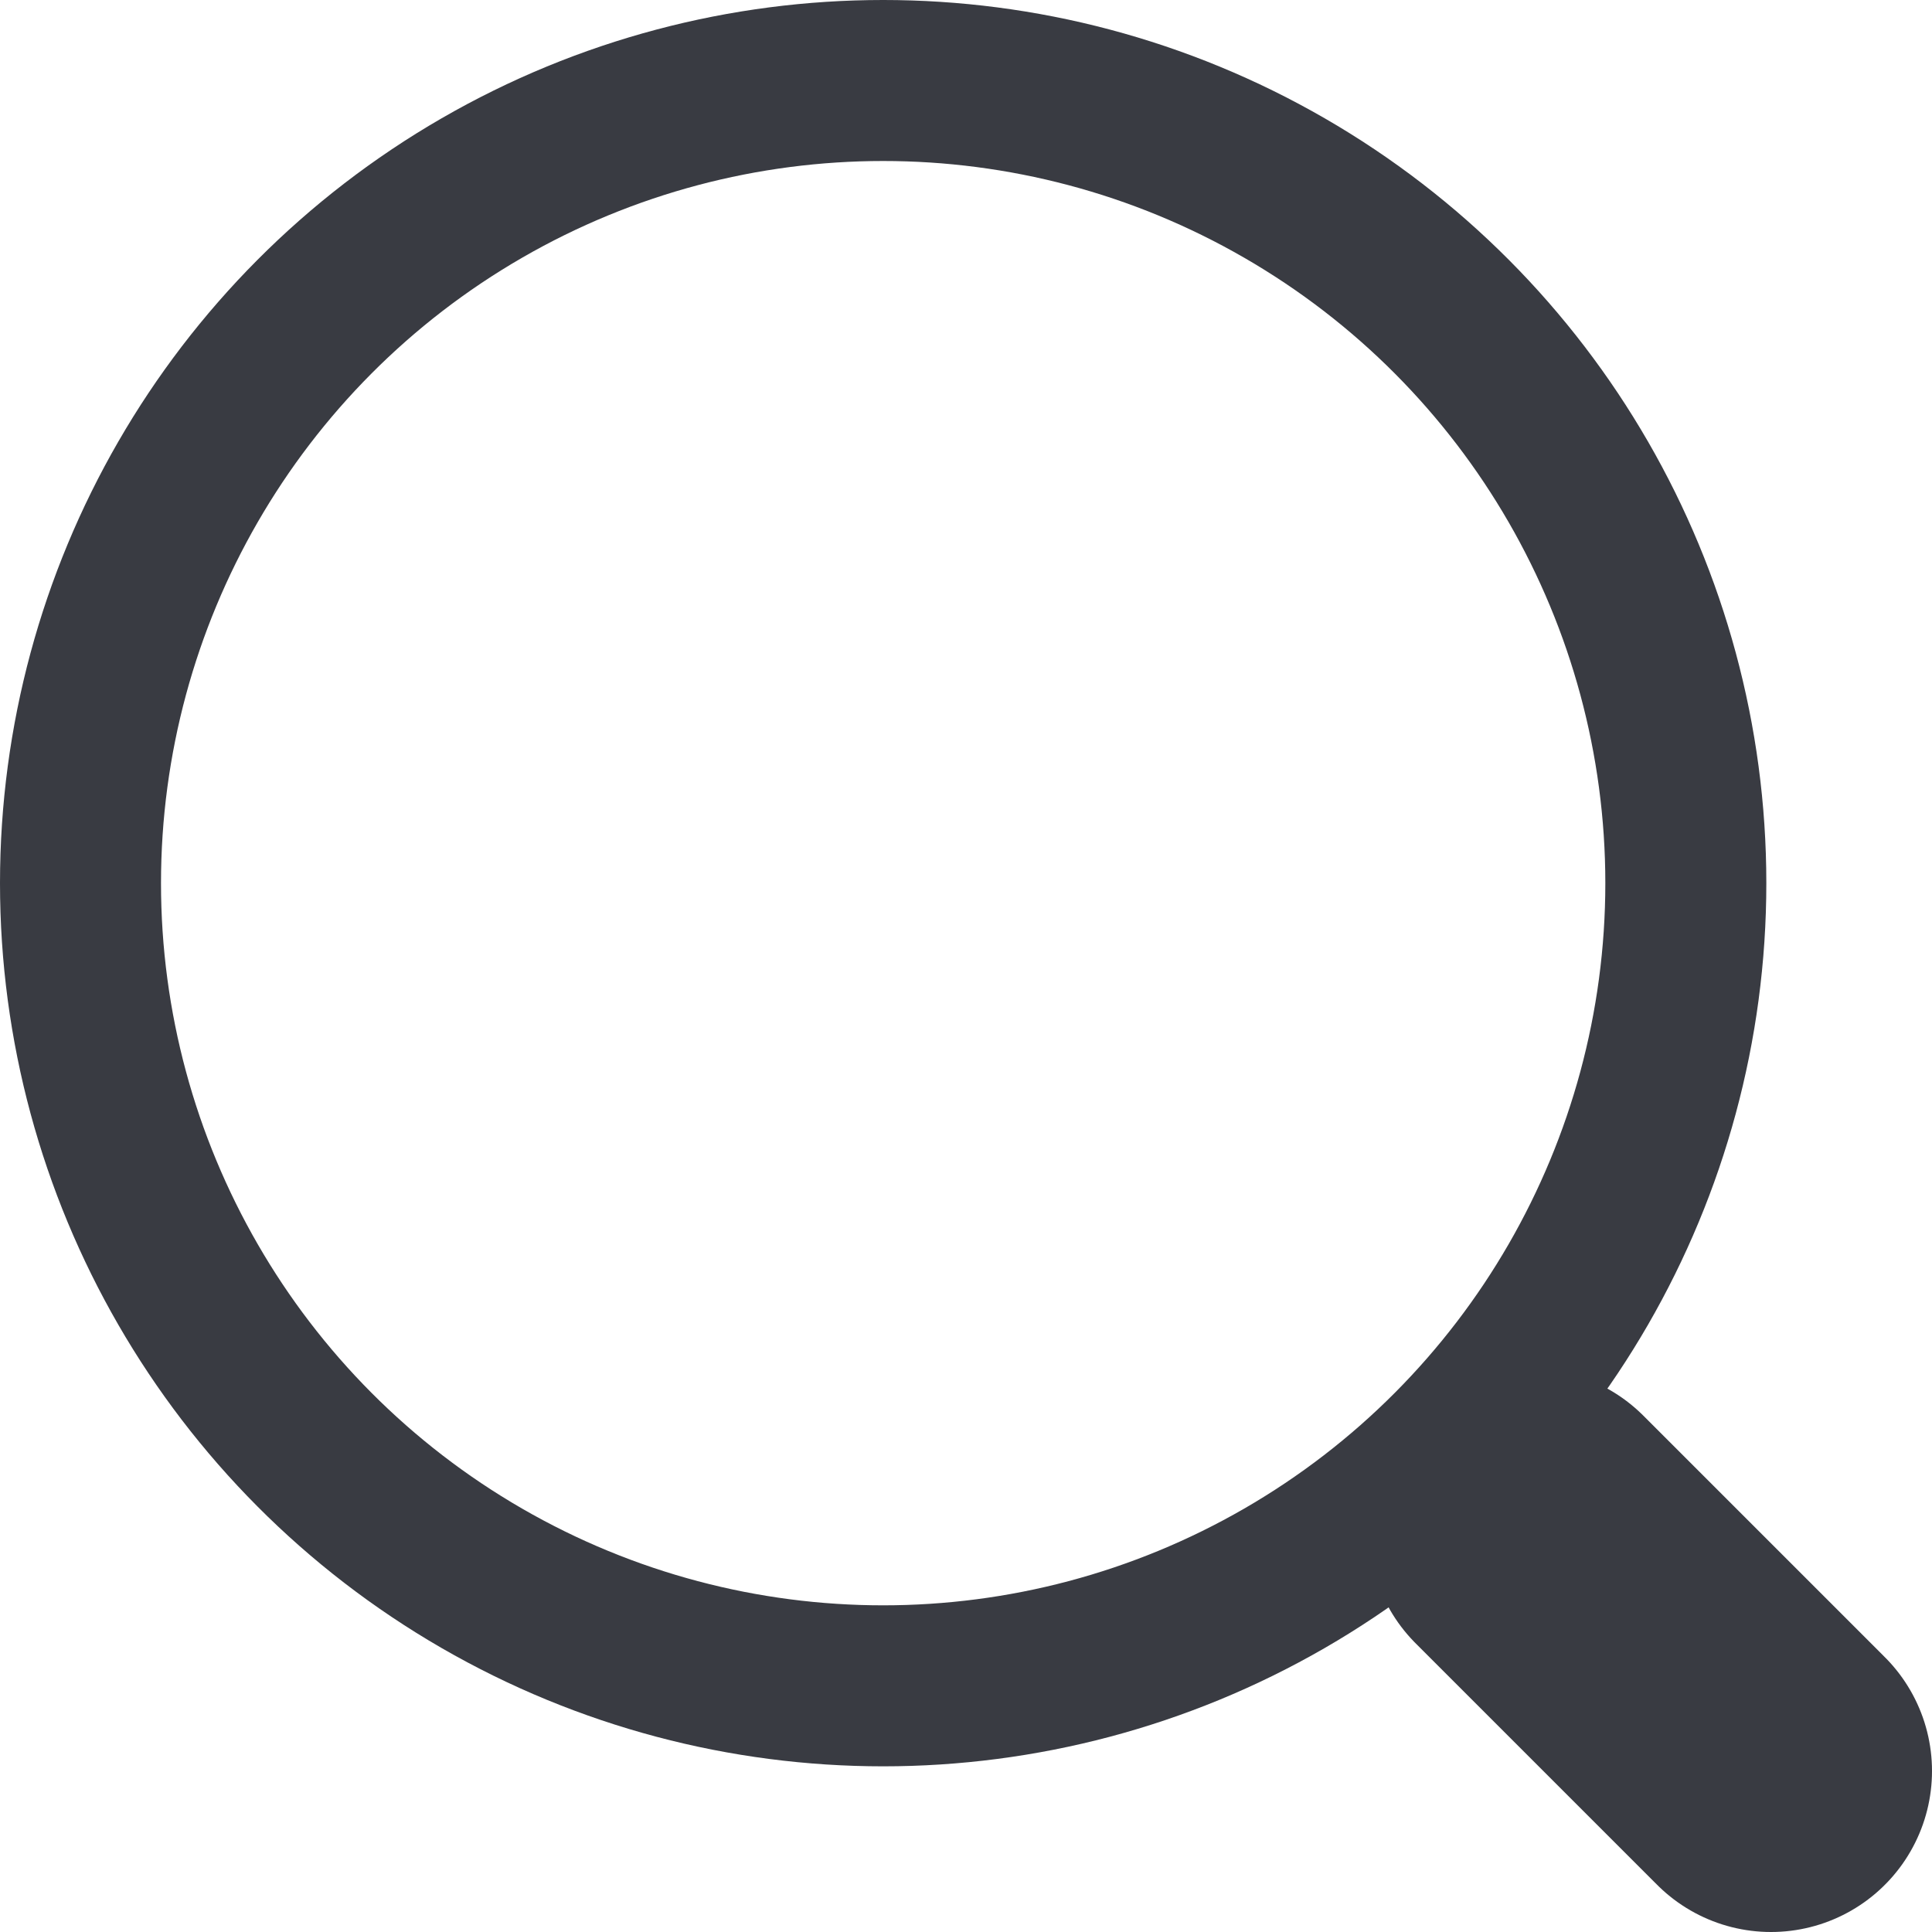
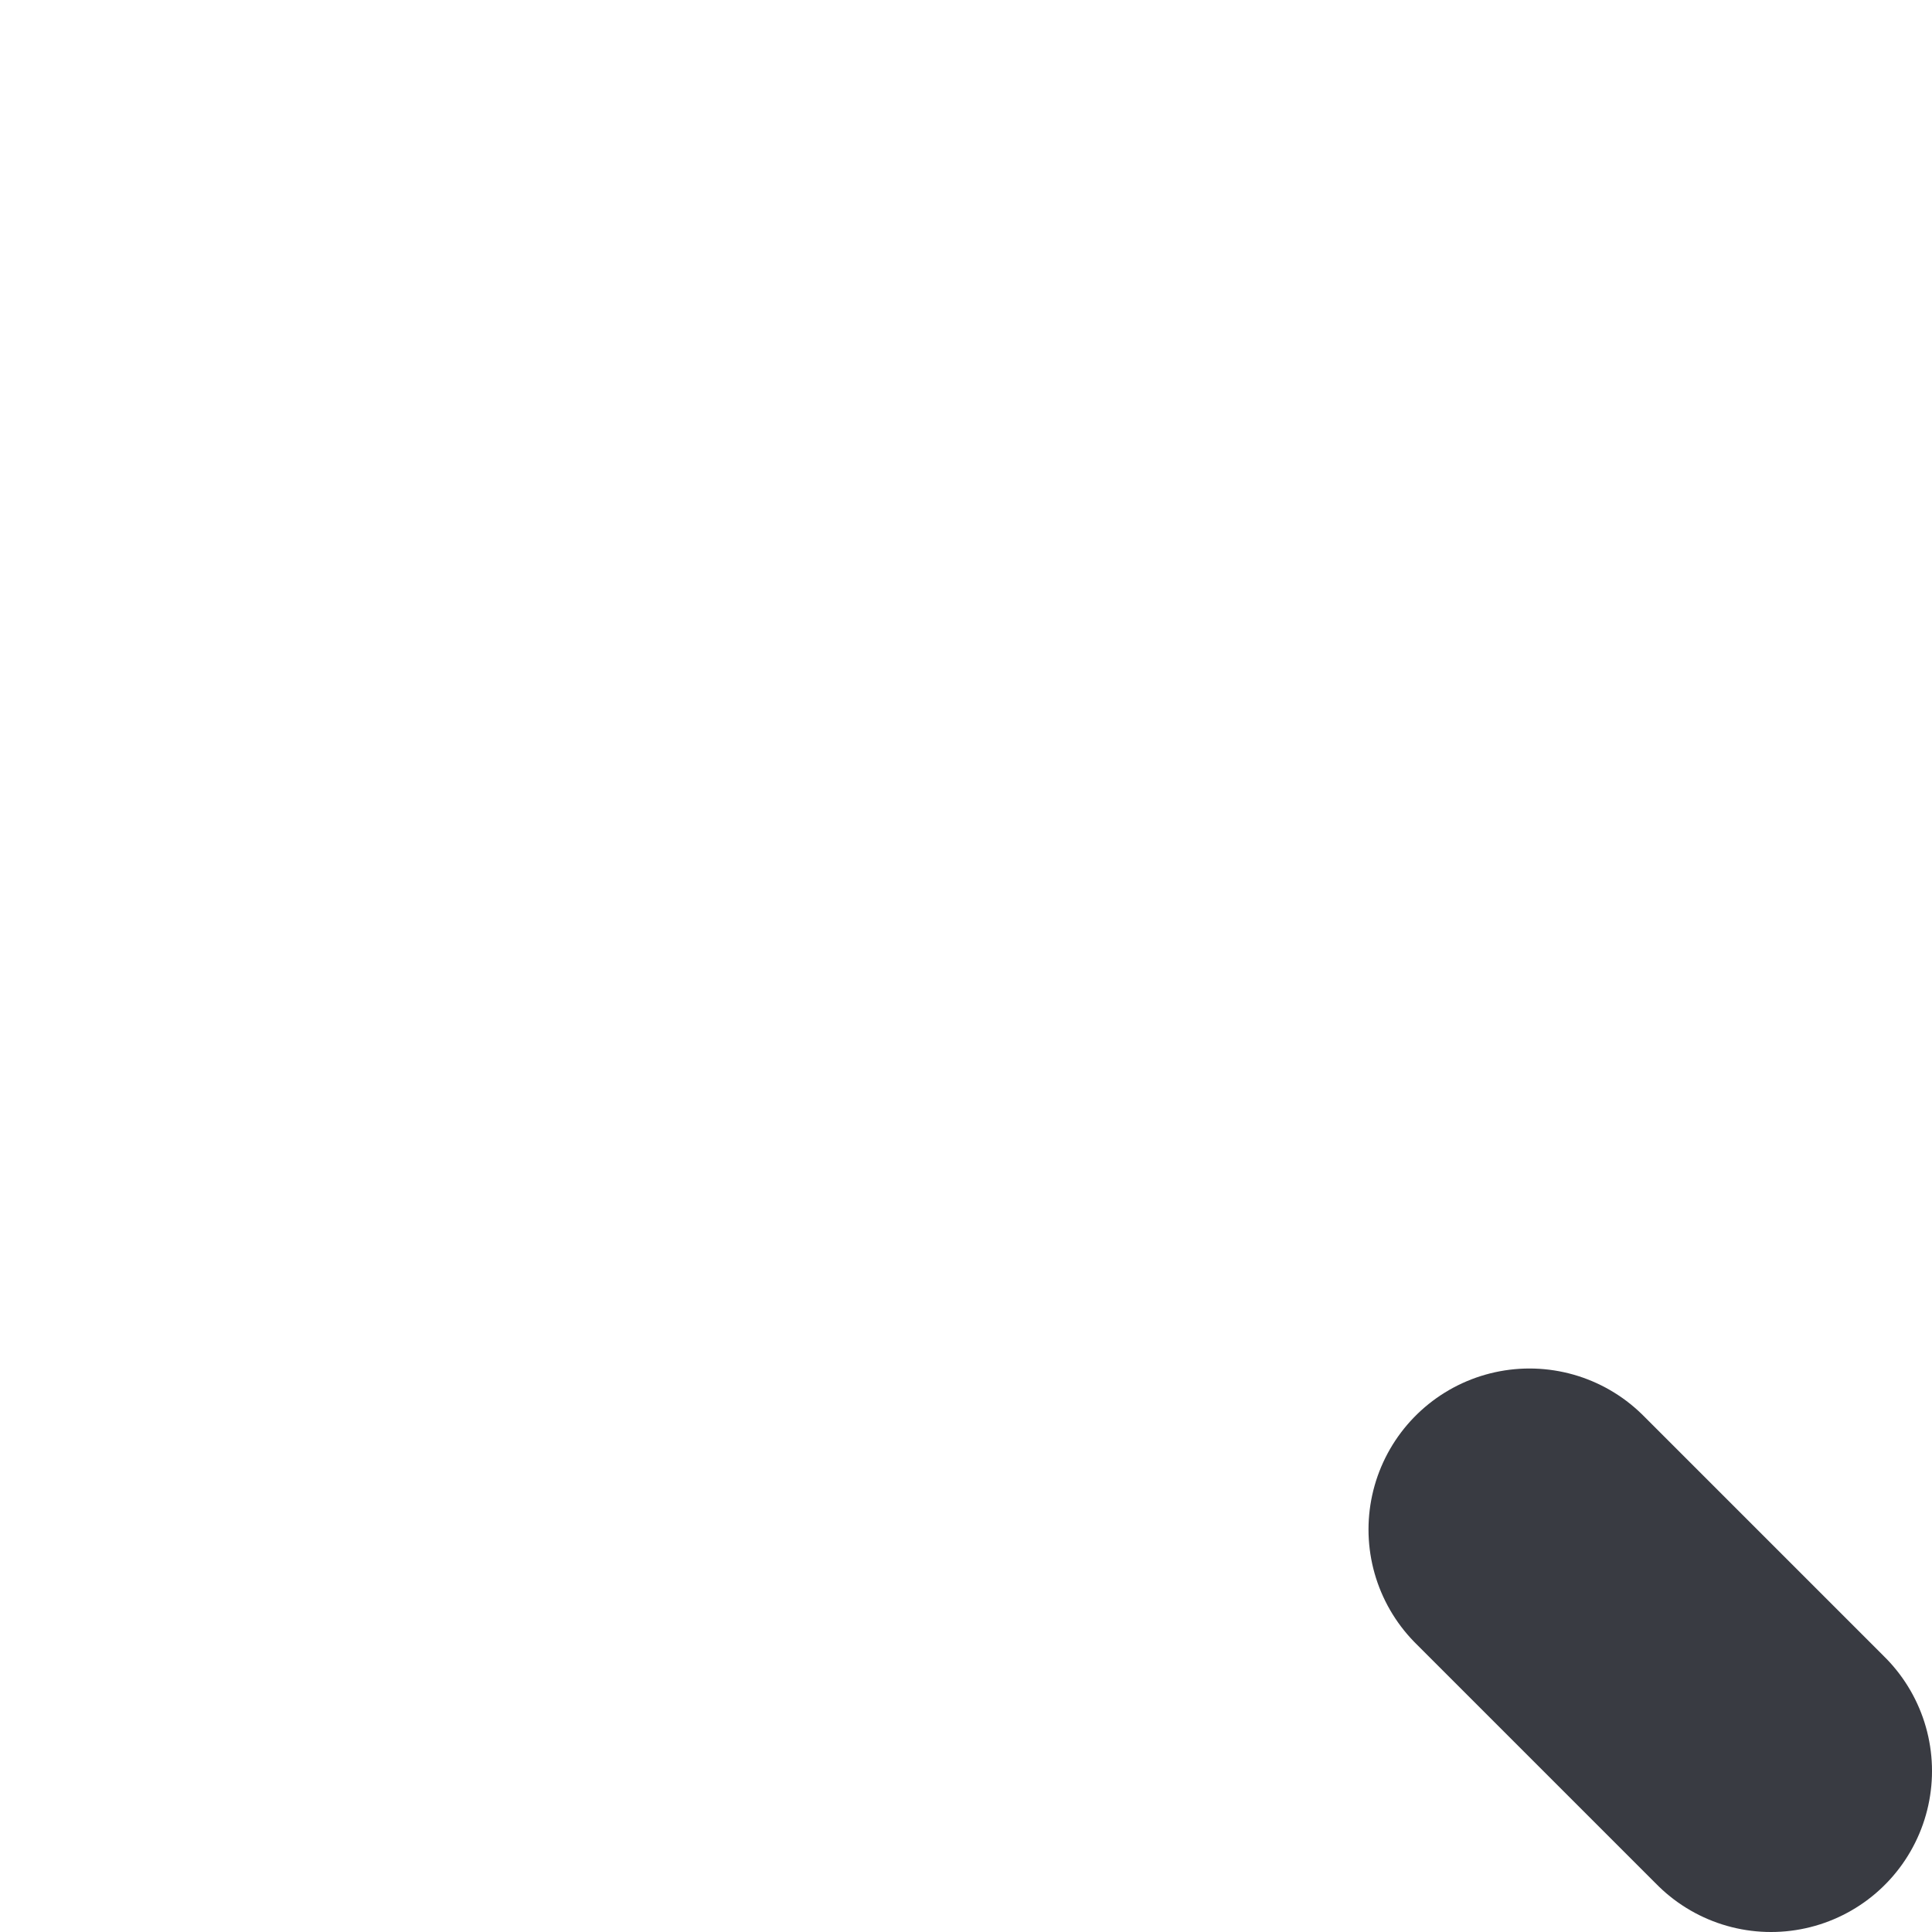
<svg xmlns="http://www.w3.org/2000/svg" width="24" height="24" viewBox="0 0 24 24" fill="none">
-   <circle cx="10.971" cy="10.971" r="9.971" stroke="#393B42" stroke-width="2" />
  <path d="M19 19L22 22" stroke="#393B42" stroke-width="4" stroke-linecap="round" />
</svg>